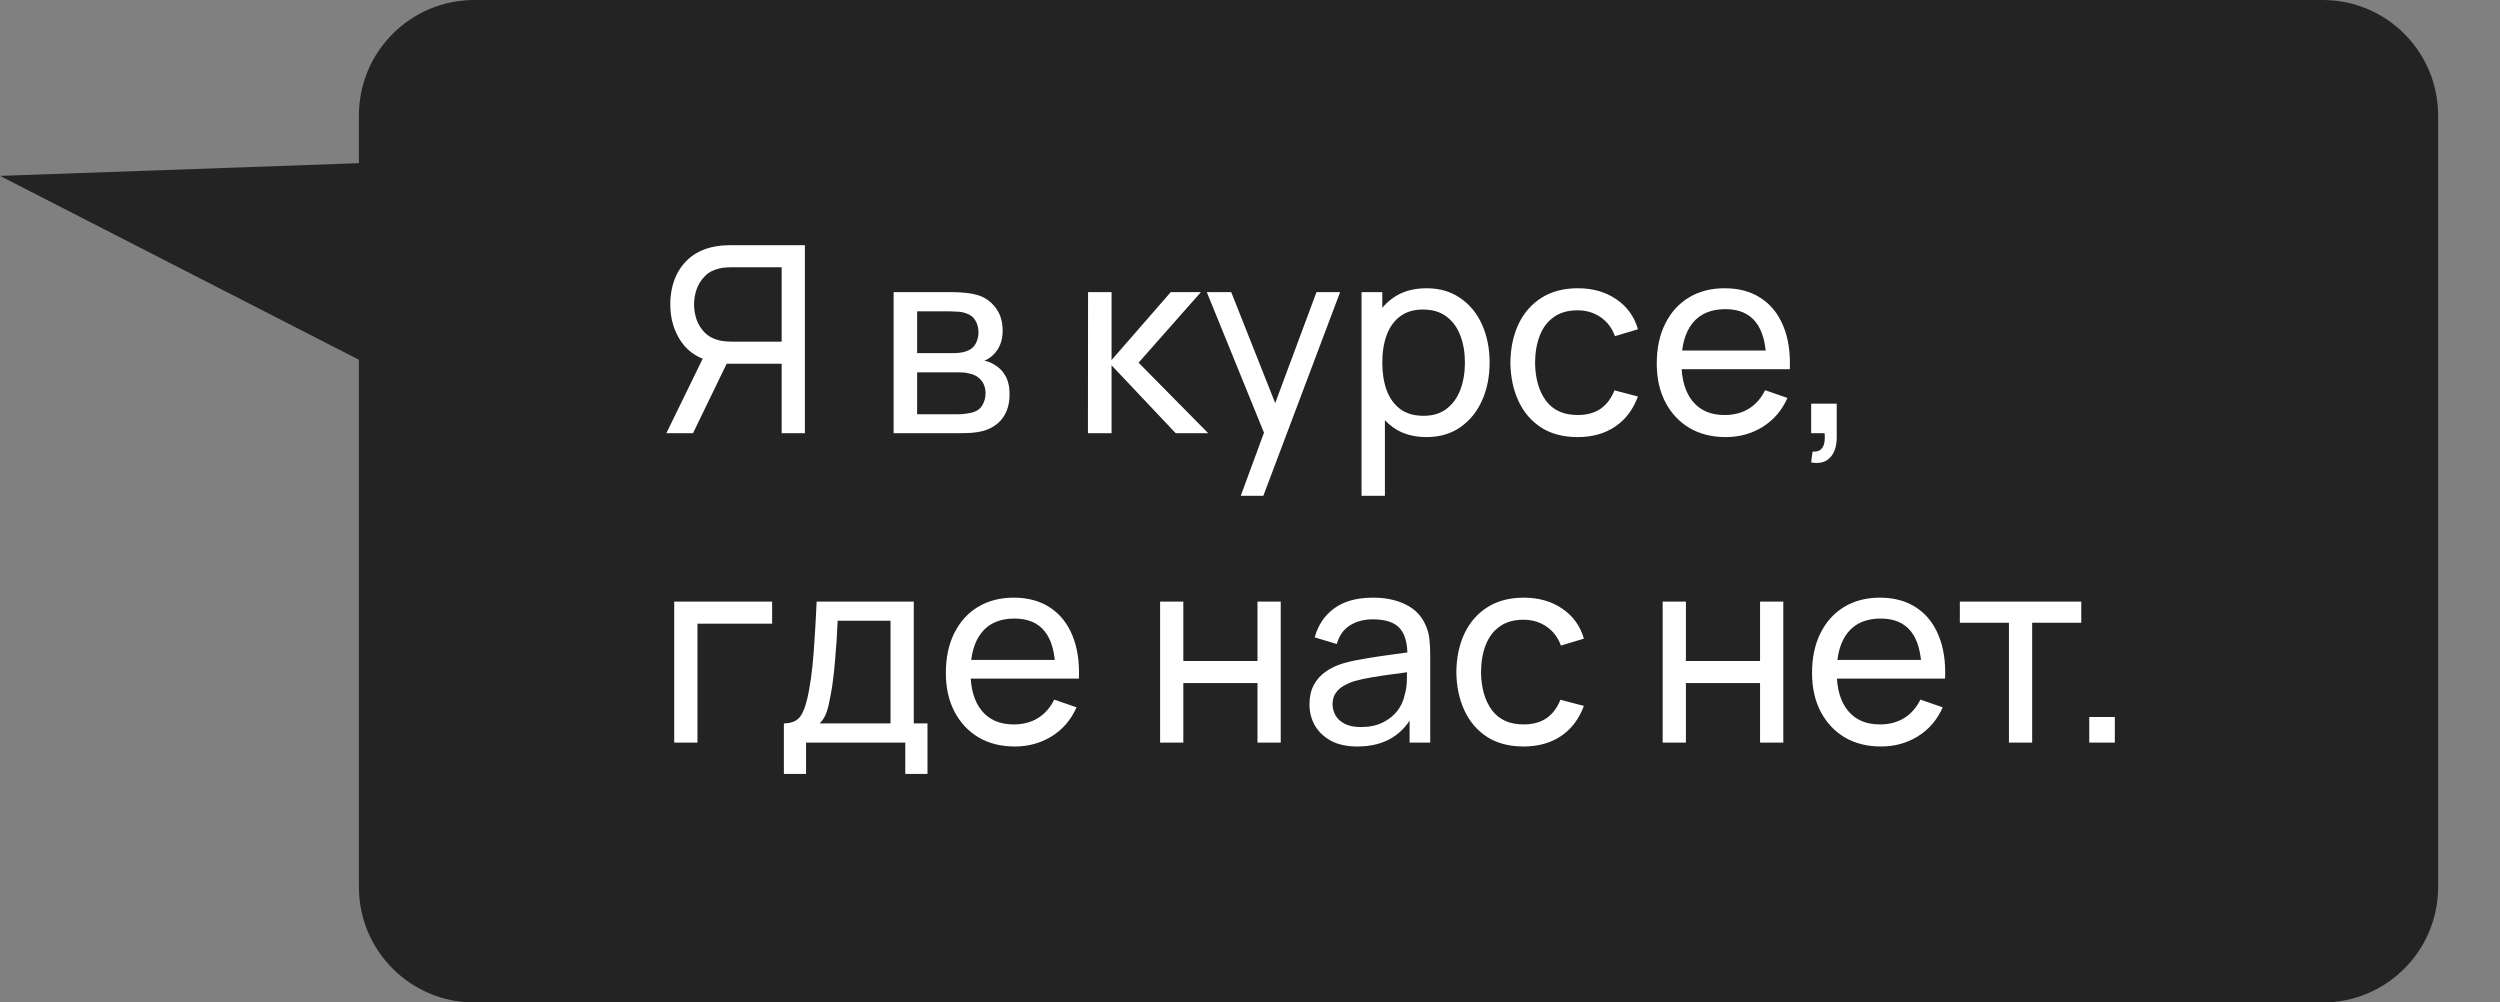
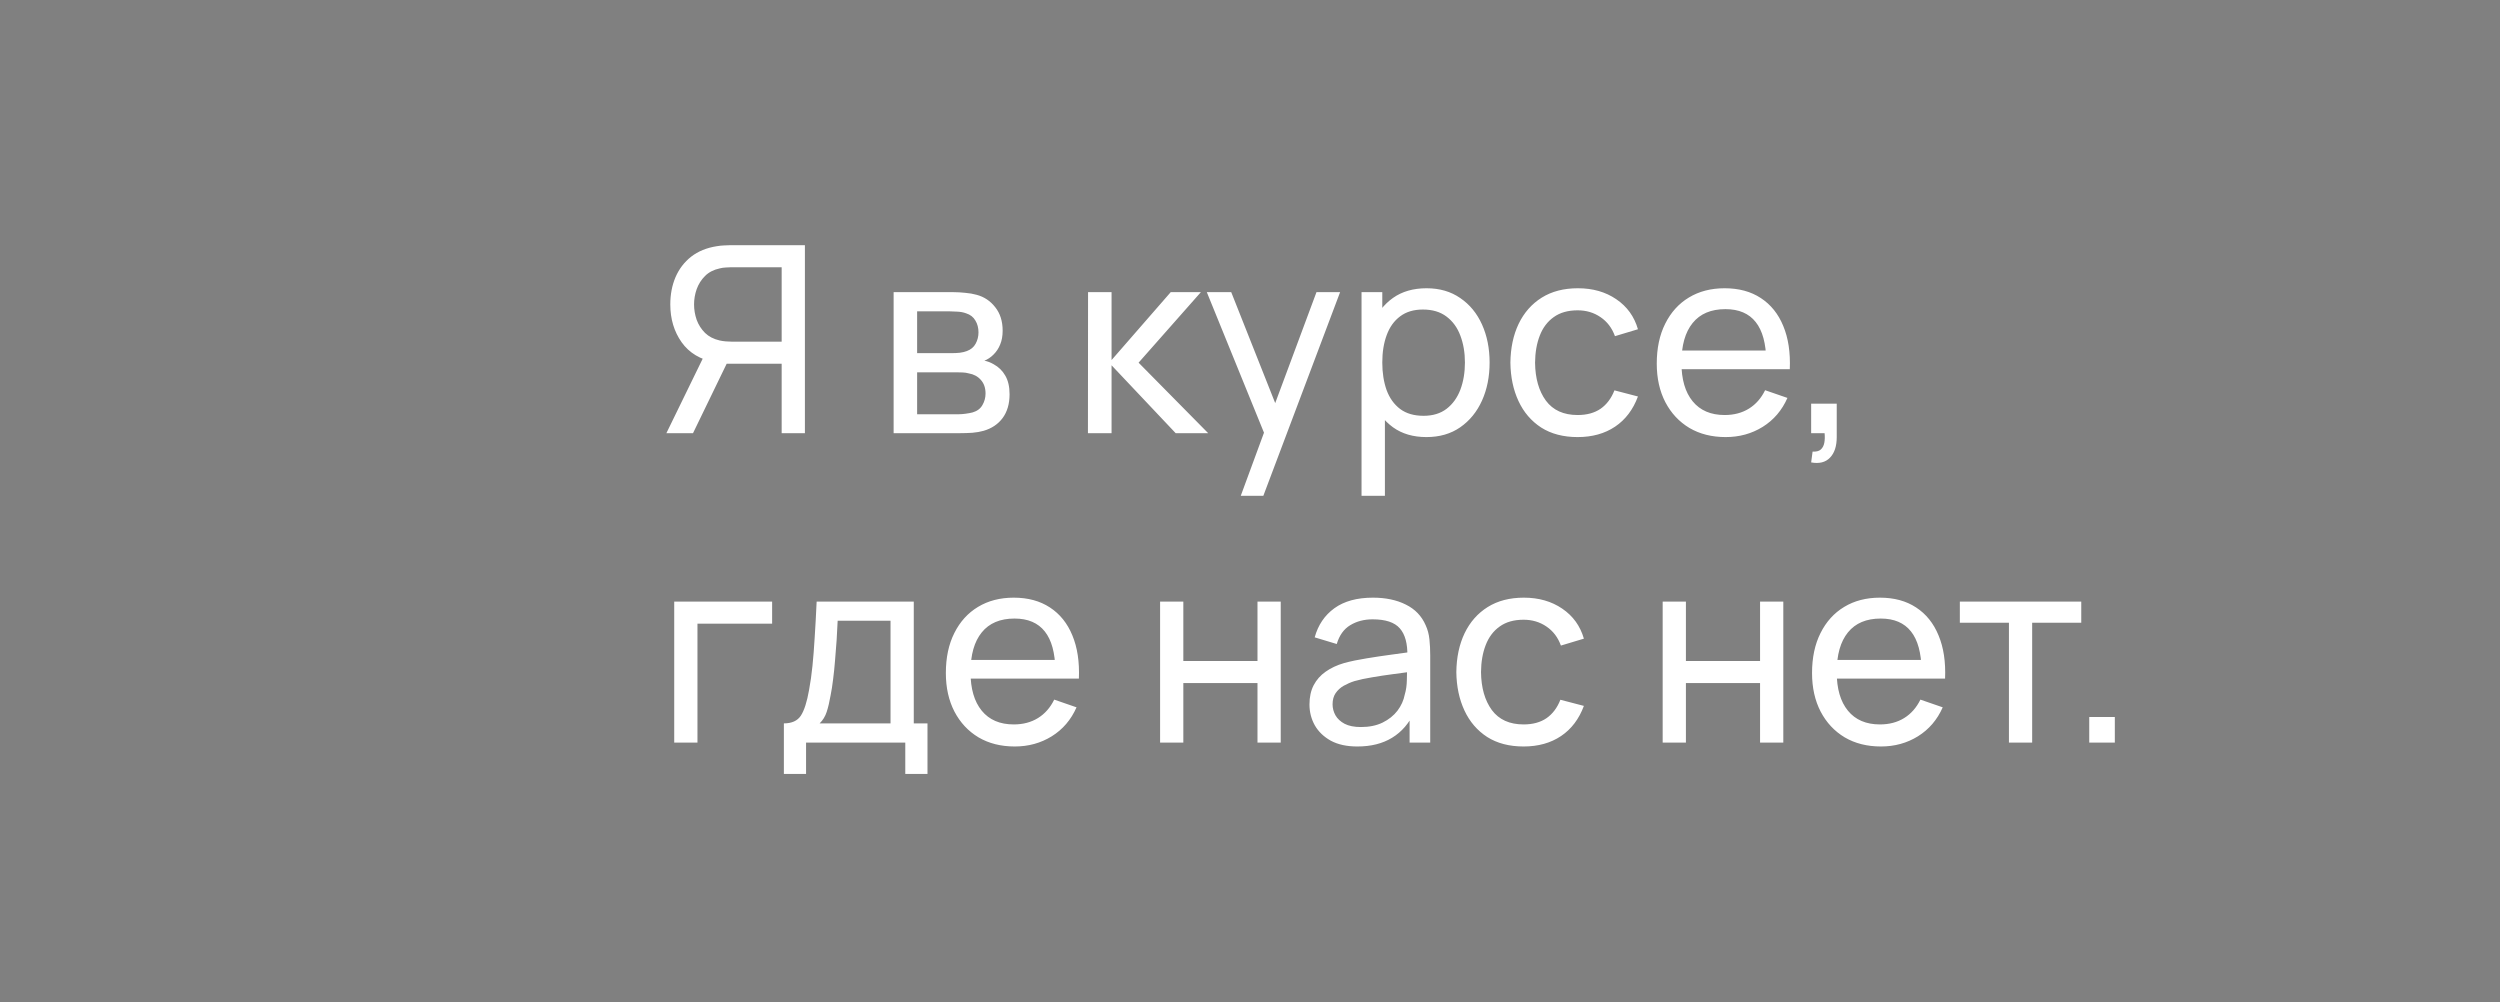
<svg xmlns="http://www.w3.org/2000/svg" width="202" height="81" viewBox="0 0 202 81" fill="none">
  <rect x="0" y="0" width="202" height="81" fill="#808080" stroke="none" />
-   <path fill-rule="evenodd" clip-rule="evenodd" d="M38.328 0C33.176 0 29 4.176 29 9.328V13.185L0 14.211L29 29.07V71.672C29 76.824 33.176 81 38.328 81H187.672C192.824 81 197 76.824 197 71.672V9.328C197 4.176 192.824 0 187.672 0H38.328Z" fill="#232323" />
  <path d="M65.036 35H63.158V29.388H58.485L57.768 29.272C56.587 29.054 55.69 28.516 55.078 27.658C54.466 26.793 54.16 25.773 54.16 24.599C54.16 23.79 54.301 23.055 54.582 22.394C54.871 21.726 55.293 21.174 55.848 20.738C56.411 20.302 57.1 20.021 57.916 19.894C58.113 19.859 58.309 19.838 58.506 19.831C58.71 19.817 58.886 19.81 59.034 19.81H65.036V35ZM55.996 35H53.844L57.135 28.249L58.992 28.818L55.996 35ZM63.158 27.605V21.593H59.097C58.971 21.593 58.819 21.6 58.644 21.614C58.475 21.621 58.309 21.645 58.148 21.688C57.663 21.793 57.269 21.997 56.966 22.299C56.664 22.602 56.439 22.957 56.291 23.365C56.151 23.766 56.08 24.177 56.08 24.599C56.08 25.021 56.151 25.436 56.291 25.844C56.439 26.245 56.664 26.596 56.966 26.899C57.269 27.194 57.663 27.398 58.148 27.51C58.309 27.546 58.475 27.57 58.644 27.584C58.819 27.598 58.971 27.605 59.097 27.605H63.158ZM72.205 35V23.607H77.058C77.346 23.607 77.656 23.625 77.986 23.66C78.324 23.688 78.63 23.741 78.904 23.818C79.516 23.98 80.019 24.314 80.412 24.82C80.813 25.32 81.014 25.953 81.014 26.719C81.014 27.148 80.947 27.521 80.813 27.837C80.687 28.154 80.504 28.428 80.265 28.66C80.159 28.766 80.043 28.861 79.917 28.945C79.79 29.029 79.663 29.096 79.537 29.145C79.783 29.188 80.033 29.283 80.286 29.43C80.687 29.648 81 29.954 81.225 30.348C81.457 30.742 81.573 31.245 81.573 31.857C81.573 32.63 81.386 33.27 81.014 33.776C80.641 34.276 80.127 34.62 79.474 34.81C79.199 34.888 78.897 34.94 78.566 34.968C78.236 34.989 77.916 35 77.606 35H72.205ZM74.104 33.47H77.501C77.649 33.47 77.824 33.456 78.028 33.428C78.239 33.4 78.426 33.365 78.587 33.323C78.953 33.217 79.217 33.02 79.379 32.732C79.547 32.444 79.632 32.131 79.632 31.793C79.632 31.343 79.505 30.977 79.252 30.696C79.006 30.415 78.679 30.239 78.271 30.169C78.123 30.127 77.962 30.102 77.786 30.095C77.617 30.088 77.466 30.084 77.332 30.084H74.104V33.47ZM74.104 28.534H76.931C77.128 28.534 77.336 28.523 77.554 28.502C77.772 28.474 77.962 28.428 78.123 28.365C78.447 28.245 78.682 28.048 78.83 27.774C78.985 27.493 79.062 27.187 79.062 26.856C79.062 26.491 78.978 26.171 78.809 25.896C78.647 25.615 78.397 25.422 78.06 25.316C77.835 25.232 77.582 25.186 77.3 25.179C77.026 25.165 76.85 25.158 76.773 25.158H74.104V28.534ZM87.905 35L87.915 23.607H89.814V29.093L94.593 23.607H97.03L91.998 29.304L97.62 35H94.994L89.814 29.515V35H87.905ZM100.253 40.063L102.457 34.072L102.489 35.844L97.51 23.607H99.483L103.385 33.449H102.71L106.371 23.607H108.28L102.077 40.063H100.253ZM115.255 35.316C114.186 35.316 113.286 35.053 112.554 34.525C111.823 33.991 111.267 33.27 110.887 32.363C110.515 31.449 110.328 30.425 110.328 29.293C110.328 28.147 110.515 27.12 110.887 26.213C111.267 25.306 111.823 24.592 112.554 24.072C113.293 23.551 114.196 23.291 115.265 23.291C116.32 23.291 117.227 23.555 117.987 24.082C118.753 24.602 119.34 25.316 119.748 26.224C120.156 27.131 120.36 28.154 120.36 29.293C120.36 30.432 120.156 31.456 119.748 32.363C119.34 33.27 118.753 33.991 117.987 34.525C117.227 35.053 116.317 35.316 115.255 35.316ZM110.012 40.063V23.607H111.689V31.994H111.9V40.063H110.012ZM115.023 33.597C115.775 33.597 116.397 33.407 116.89 33.027C117.382 32.648 117.751 32.134 117.997 31.487C118.243 30.833 118.366 30.102 118.366 29.293C118.366 28.491 118.243 27.767 117.997 27.12C117.758 26.473 117.385 25.96 116.879 25.58C116.38 25.2 115.743 25.01 114.97 25.01C114.231 25.01 113.62 25.193 113.134 25.559C112.649 25.918 112.287 26.42 112.048 27.067C111.809 27.707 111.689 28.449 111.689 29.293C111.689 30.123 111.805 30.865 112.037 31.519C112.276 32.166 112.642 32.676 113.134 33.048C113.627 33.414 114.256 33.597 115.023 33.597ZM127.472 35.316C126.319 35.316 125.338 35.06 124.529 34.546C123.728 34.026 123.116 33.312 122.694 32.405C122.272 31.498 122.054 30.464 122.04 29.304C122.054 28.115 122.275 27.071 122.704 26.171C123.14 25.264 123.763 24.557 124.571 24.05C125.38 23.544 126.354 23.291 127.493 23.291C128.696 23.291 129.73 23.586 130.595 24.177C131.467 24.768 132.051 25.576 132.346 26.603L130.489 27.162C130.25 26.501 129.86 25.988 129.318 25.622C128.784 25.256 128.169 25.074 127.472 25.074C126.692 25.074 126.048 25.256 125.542 25.622C125.036 25.981 124.659 26.48 124.413 27.12C124.167 27.753 124.041 28.481 124.033 29.304C124.048 30.57 124.339 31.593 124.909 32.373C125.486 33.147 126.34 33.534 127.472 33.534C128.218 33.534 128.837 33.365 129.329 33.027C129.821 32.683 130.194 32.187 130.447 31.54L132.346 32.036C131.952 33.098 131.337 33.91 130.5 34.473C129.663 35.035 128.654 35.316 127.472 35.316ZM139.436 35.316C138.317 35.316 137.34 35.07 136.503 34.578C135.673 34.079 135.026 33.386 134.562 32.5C134.098 31.607 133.866 30.566 133.866 29.378C133.866 28.133 134.094 27.057 134.552 26.15C135.009 25.235 135.645 24.532 136.461 24.04C137.284 23.541 138.247 23.291 139.351 23.291C140.498 23.291 141.472 23.555 142.273 24.082C143.082 24.61 143.687 25.362 144.088 26.34C144.495 27.317 144.671 28.481 144.615 29.831H142.716V29.156C142.695 27.756 142.41 26.712 141.862 26.023C141.313 25.327 140.498 24.979 139.415 24.979C138.254 24.979 137.372 25.351 136.767 26.097C136.162 26.842 135.86 27.911 135.86 29.304C135.86 30.647 136.162 31.688 136.767 32.426C137.372 33.164 138.233 33.534 139.351 33.534C140.104 33.534 140.758 33.361 141.313 33.017C141.869 32.672 142.305 32.176 142.621 31.529L144.425 32.152C143.982 33.157 143.314 33.938 142.421 34.494C141.535 35.042 140.54 35.316 139.436 35.316ZM135.227 29.831V28.323H143.645V29.831H135.227ZM146.341 37.363L146.457 36.487C146.752 36.508 146.973 36.452 147.121 36.319C147.269 36.185 147.364 36.002 147.406 35.77C147.448 35.538 147.455 35.281 147.427 35H146.341V32.616H148.408V35.316C148.408 36.055 148.225 36.61 147.86 36.983C147.501 37.356 146.995 37.483 146.341 37.363ZM54.477 60V48.607H62.388V50.39H56.355V60H54.477ZM63.337 62.532V58.449C63.977 58.449 64.434 58.242 64.708 57.827C64.983 57.405 65.204 56.712 65.373 55.749C65.485 55.144 65.577 54.497 65.647 53.808C65.717 53.119 65.777 52.352 65.826 51.508C65.883 50.657 65.935 49.69 65.985 48.607H73.833V58.449H74.941V62.532H73.147V60H65.13V62.532H63.337ZM66.227 58.449H71.955V50.158H67.683C67.662 50.657 67.634 51.181 67.599 51.73C67.564 52.271 67.521 52.813 67.472 53.354C67.43 53.896 67.377 54.409 67.314 54.894C67.257 55.373 67.191 55.802 67.113 56.181C67.022 56.709 66.916 57.155 66.797 57.521C66.677 57.887 66.487 58.196 66.227 58.449ZM81.995 60.316C80.876 60.316 79.899 60.07 79.062 59.578C78.232 59.079 77.585 58.386 77.121 57.5C76.657 56.607 76.425 55.566 76.425 54.377C76.425 53.133 76.653 52.057 77.11 51.15C77.567 50.235 78.204 49.532 79.02 49.04C79.843 48.541 80.806 48.291 81.91 48.291C83.056 48.291 84.03 48.555 84.832 49.082C85.641 49.609 86.246 50.362 86.647 51.34C87.054 52.317 87.23 53.481 87.174 54.831H85.275V54.156C85.254 52.757 84.969 51.712 84.421 51.023C83.872 50.327 83.056 49.979 81.973 49.979C80.813 49.979 79.93 50.351 79.326 51.097C78.721 51.842 78.418 52.911 78.418 54.304C78.418 55.647 78.721 56.688 79.326 57.426C79.93 58.164 80.792 58.534 81.91 58.534C82.663 58.534 83.317 58.361 83.872 58.017C84.428 57.672 84.864 57.176 85.18 56.529L86.984 57.152C86.541 58.157 85.873 58.938 84.98 59.494C84.094 60.042 83.099 60.316 81.995 60.316ZM77.786 54.831V53.323H86.203V54.831H77.786ZM93.736 60V48.607H95.613V53.407H101.605V48.607H103.483V60H101.605V55.19H95.613V60H93.736ZM109.676 60.316C108.825 60.316 108.111 60.162 107.535 59.852C106.965 59.536 106.532 59.121 106.237 58.608C105.949 58.094 105.805 57.532 105.805 56.92C105.805 56.322 105.917 55.805 106.142 55.369C106.374 54.926 106.698 54.56 107.113 54.272C107.528 53.977 108.023 53.745 108.6 53.576C109.142 53.428 109.746 53.302 110.414 53.196C111.09 53.084 111.772 52.982 112.461 52.89C113.15 52.799 113.794 52.711 114.391 52.626L113.716 53.017C113.737 52.004 113.533 51.255 113.104 50.77C112.682 50.285 111.951 50.042 110.91 50.042C110.221 50.042 109.616 50.2 109.096 50.517C108.582 50.826 108.22 51.333 108.009 52.036L106.227 51.498C106.501 50.499 107.032 49.715 107.819 49.145C108.607 48.576 109.644 48.291 110.931 48.291C111.965 48.291 112.851 48.477 113.59 48.85C114.335 49.216 114.869 49.771 115.193 50.517C115.355 50.868 115.457 51.252 115.499 51.666C115.541 52.074 115.562 52.503 115.562 52.953V60H113.895V57.268L114.286 57.521C113.857 58.442 113.256 59.139 112.482 59.61C111.715 60.081 110.78 60.316 109.676 60.316ZM109.961 58.745C110.636 58.745 111.22 58.625 111.712 58.386C112.211 58.14 112.612 57.82 112.914 57.426C113.217 57.025 113.414 56.589 113.505 56.118C113.611 55.766 113.667 55.376 113.674 54.947C113.688 54.511 113.695 54.177 113.695 53.945L114.349 54.23C113.737 54.314 113.136 54.395 112.545 54.472C111.955 54.55 111.395 54.634 110.868 54.726C110.341 54.81 109.866 54.912 109.444 55.032C109.134 55.13 108.843 55.257 108.568 55.411C108.301 55.566 108.083 55.766 107.914 56.013C107.753 56.252 107.672 56.551 107.672 56.909C107.672 57.219 107.749 57.514 107.904 57.795C108.066 58.077 108.312 58.305 108.642 58.481C108.98 58.657 109.419 58.745 109.961 58.745ZM123.105 60.316C121.951 60.316 120.97 60.06 120.161 59.546C119.36 59.026 118.748 58.312 118.326 57.405C117.904 56.498 117.686 55.464 117.672 54.304C117.686 53.115 117.908 52.071 118.337 51.171C118.773 50.264 119.395 49.557 120.204 49.05C121.012 48.544 121.986 48.291 123.126 48.291C124.328 48.291 125.362 48.586 126.227 49.177C127.099 49.768 127.683 50.577 127.978 51.603L126.121 52.162C125.882 51.501 125.492 50.988 124.951 50.622C124.416 50.257 123.801 50.074 123.105 50.074C122.324 50.074 121.68 50.257 121.174 50.622C120.668 50.981 120.292 51.48 120.045 52.12C119.799 52.753 119.673 53.481 119.666 54.304C119.68 55.569 119.972 56.593 120.541 57.373C121.118 58.147 121.972 58.534 123.105 58.534C123.85 58.534 124.469 58.365 124.961 58.027C125.453 57.683 125.826 57.187 126.079 56.54L127.978 57.036C127.584 58.098 126.969 58.91 126.132 59.473C125.295 60.035 124.286 60.316 123.105 60.316ZM134.344 60V48.607H136.222V53.407H142.213V48.607H144.091V60H142.213V55.19H136.222V60H134.344ZM151.983 60.316C150.865 60.316 149.887 60.07 149.05 59.578C148.22 59.079 147.573 58.386 147.109 57.5C146.645 56.607 146.413 55.566 146.413 54.377C146.413 53.133 146.642 52.057 147.099 51.15C147.556 50.235 148.192 49.532 149.008 49.04C149.831 48.541 150.794 48.291 151.898 48.291C153.045 48.291 154.019 48.555 154.82 49.082C155.629 49.609 156.234 50.362 156.635 51.34C157.043 52.317 157.219 53.481 157.162 54.831H155.263V54.156C155.242 52.757 154.958 51.712 154.409 51.023C153.86 50.327 153.045 49.979 151.962 49.979C150.801 49.979 149.919 50.351 149.314 51.097C148.709 51.842 148.407 52.911 148.407 54.304C148.407 55.647 148.709 56.688 149.314 57.426C149.919 58.164 150.78 58.534 151.898 58.534C152.651 58.534 153.305 58.361 153.86 58.017C154.416 57.672 154.852 57.176 155.169 56.529L156.972 57.152C156.529 58.157 155.861 58.938 154.968 59.494C154.082 60.042 153.087 60.316 151.983 60.316ZM147.774 54.831V53.323H156.192V54.831H147.774ZM162.322 60V50.316H158.355V48.607H168.166V50.316H164.199V60H162.322ZM168.811 60V57.932H170.878V60H168.811Z" fill="white" />
</svg>